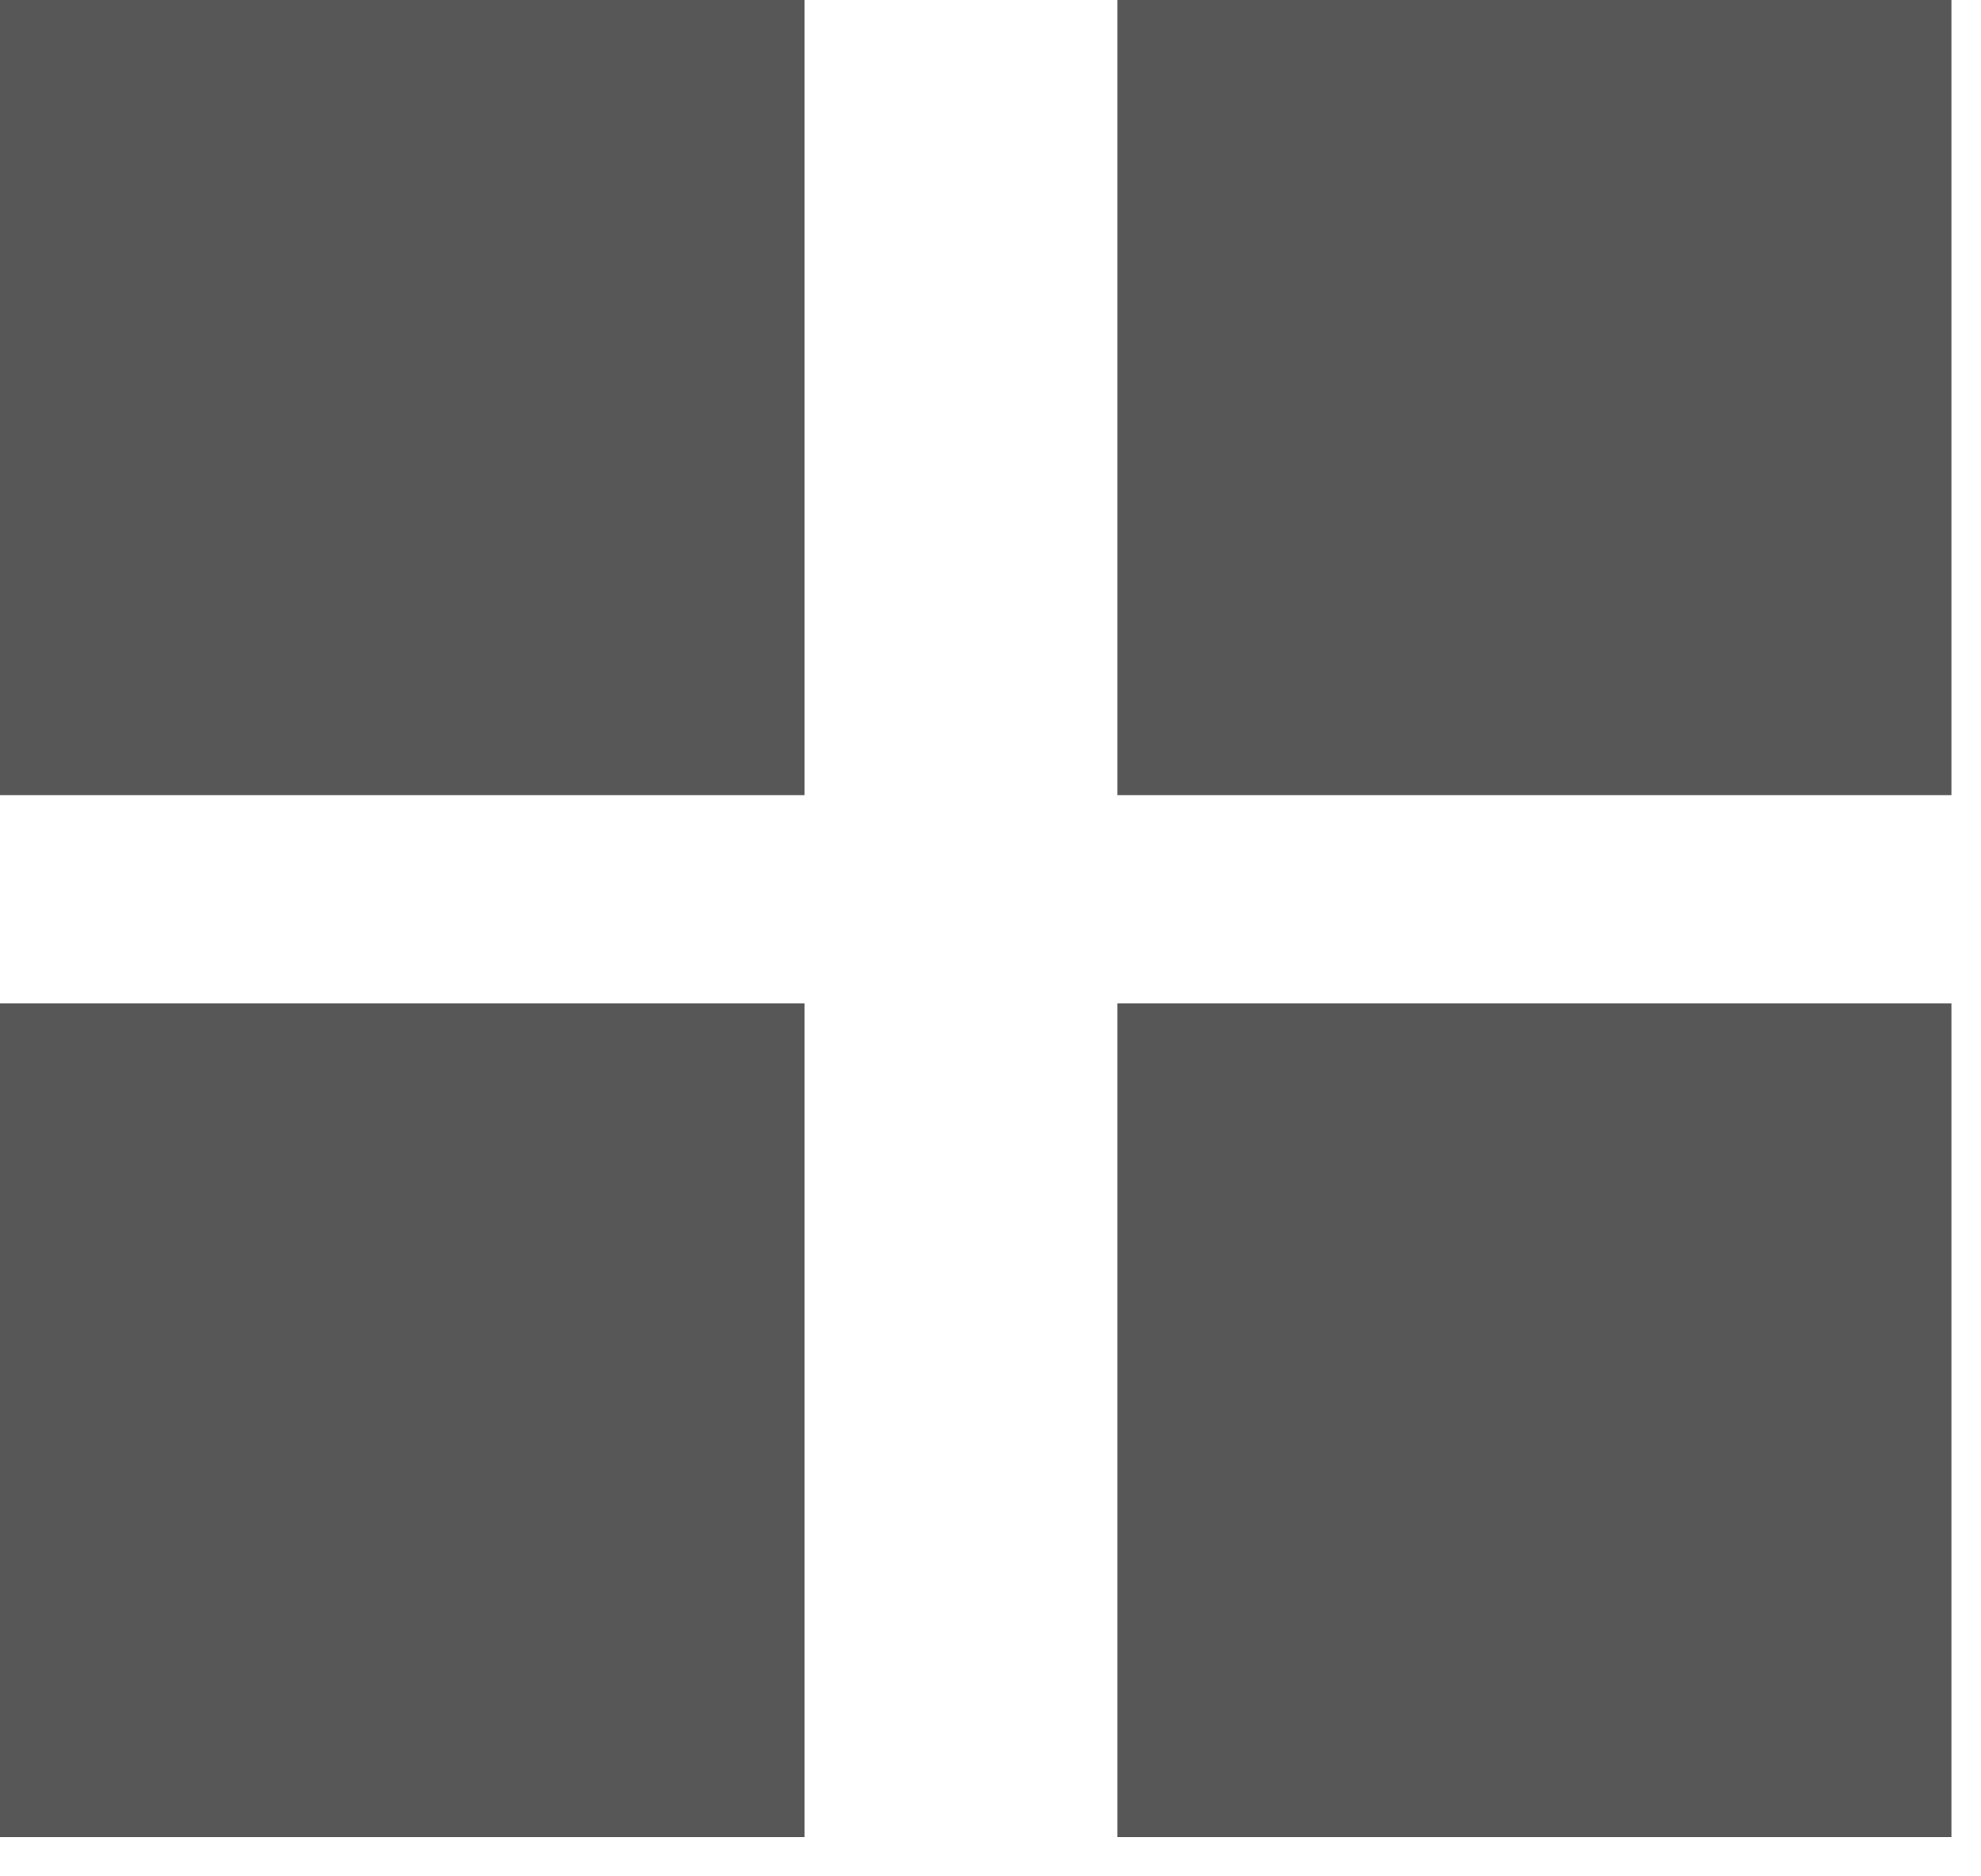
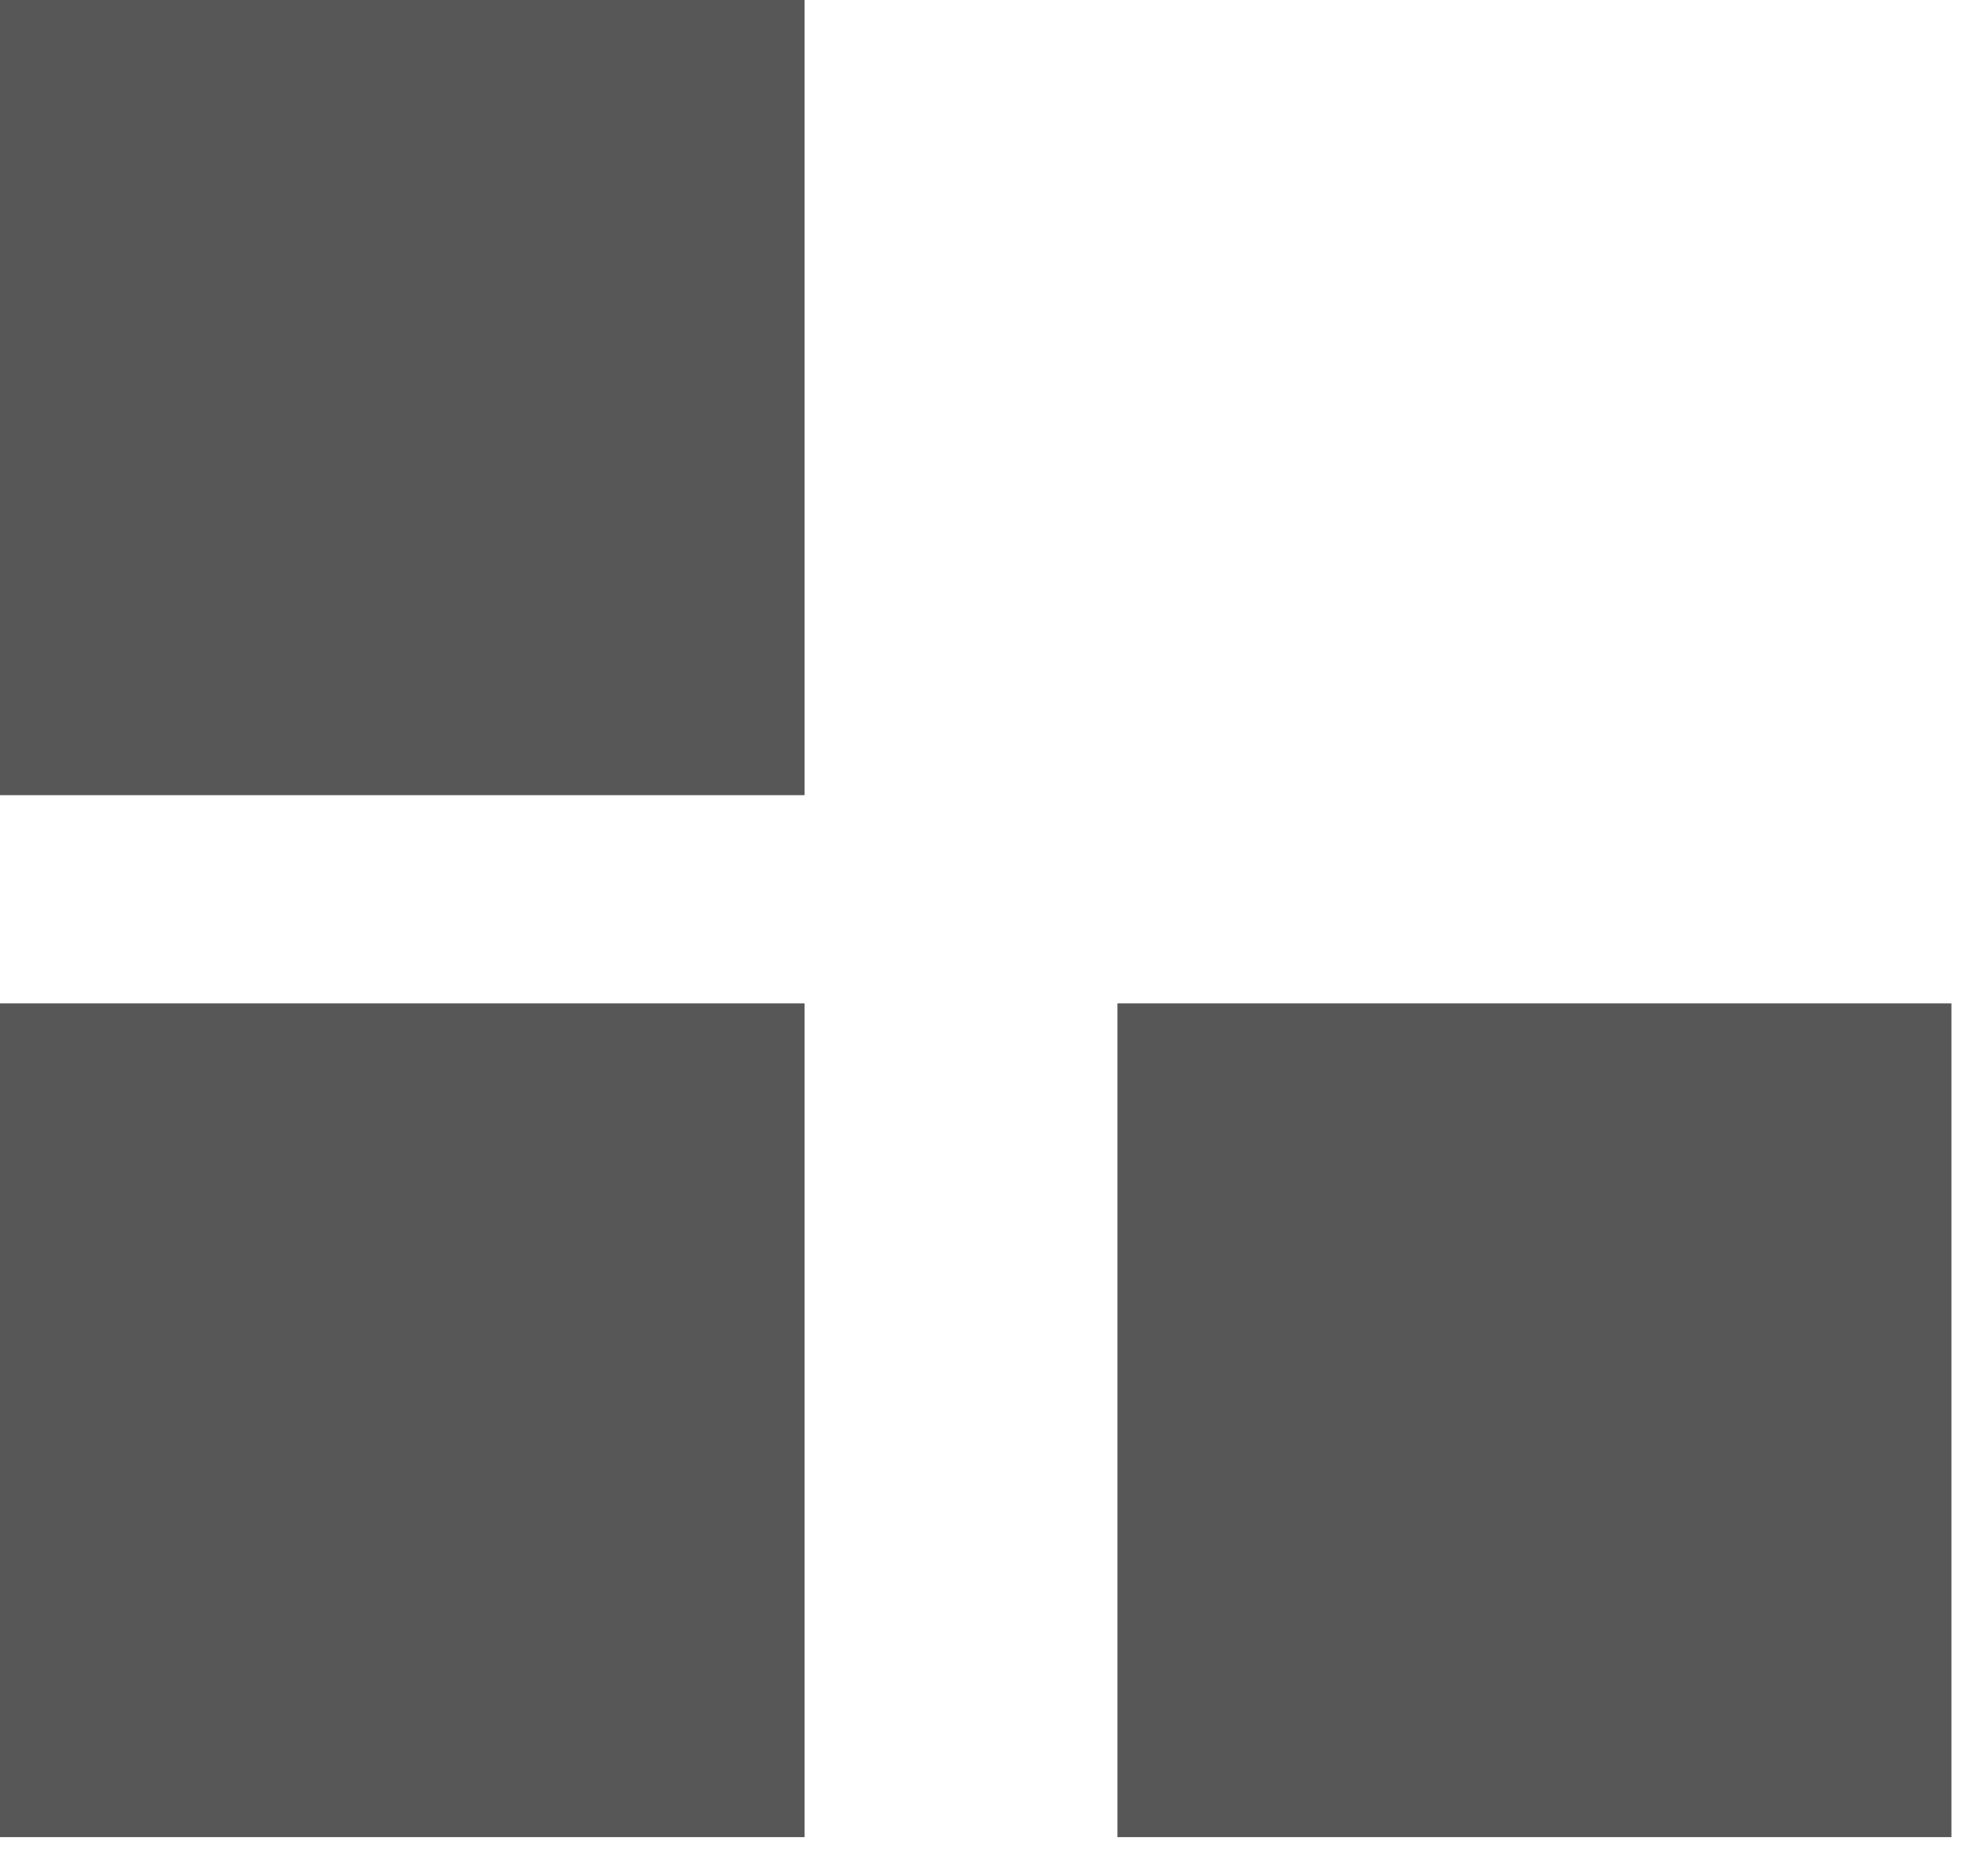
<svg xmlns="http://www.w3.org/2000/svg" width="100%" height="100%" viewBox="0 0 19 18" version="1.1" xml:space="preserve" style="fill-rule:evenodd;clip-rule:evenodd;stroke-linejoin:round;stroke-miterlimit:2;">
  <g transform="matrix(1,0,0,1,-1529,-1883)">
    <g transform="matrix(0.812,0,0,0.812,155.399,71.35)">
      <g transform="matrix(1.791,0,0,1.791,-984.08,-1422.26)">
        <rect x="1493.78" y="2046.46" width="5.5" height="5.5" style="fill:rgb(87,87,87);" />
      </g>
    </g>
    <g transform="matrix(0.812,0,0,0.812,155.399,71.35)">
      <g transform="matrix(1.791,0,0,1.791,-970.534,-1422.26)">
        <rect x="1493.78" y="2046.46" width="5.5" height="5.5" style="fill:rgb(87,87,87);" />
      </g>
    </g>
    <g transform="matrix(0.812,0,0,0.812,155.399,71.35)">
      <g transform="matrix(1.791,0,0,1.791,-984.08,-1434.57)">
        <rect x="1493.78" y="2046.46" width="5.5" height="5.5" style="fill:rgb(87,87,87);" />
      </g>
    </g>
    <g transform="matrix(0.812,0,0,0.812,155.399,71.35)">
      <g transform="matrix(1.791,0,0,1.791,-970.534,-1434.57)">
-         <rect x="1493.78" y="2046.46" width="5.5" height="5.5" style="fill:rgb(87,87,87);" />
-       </g>
+         </g>
    </g>
  </g>
</svg>